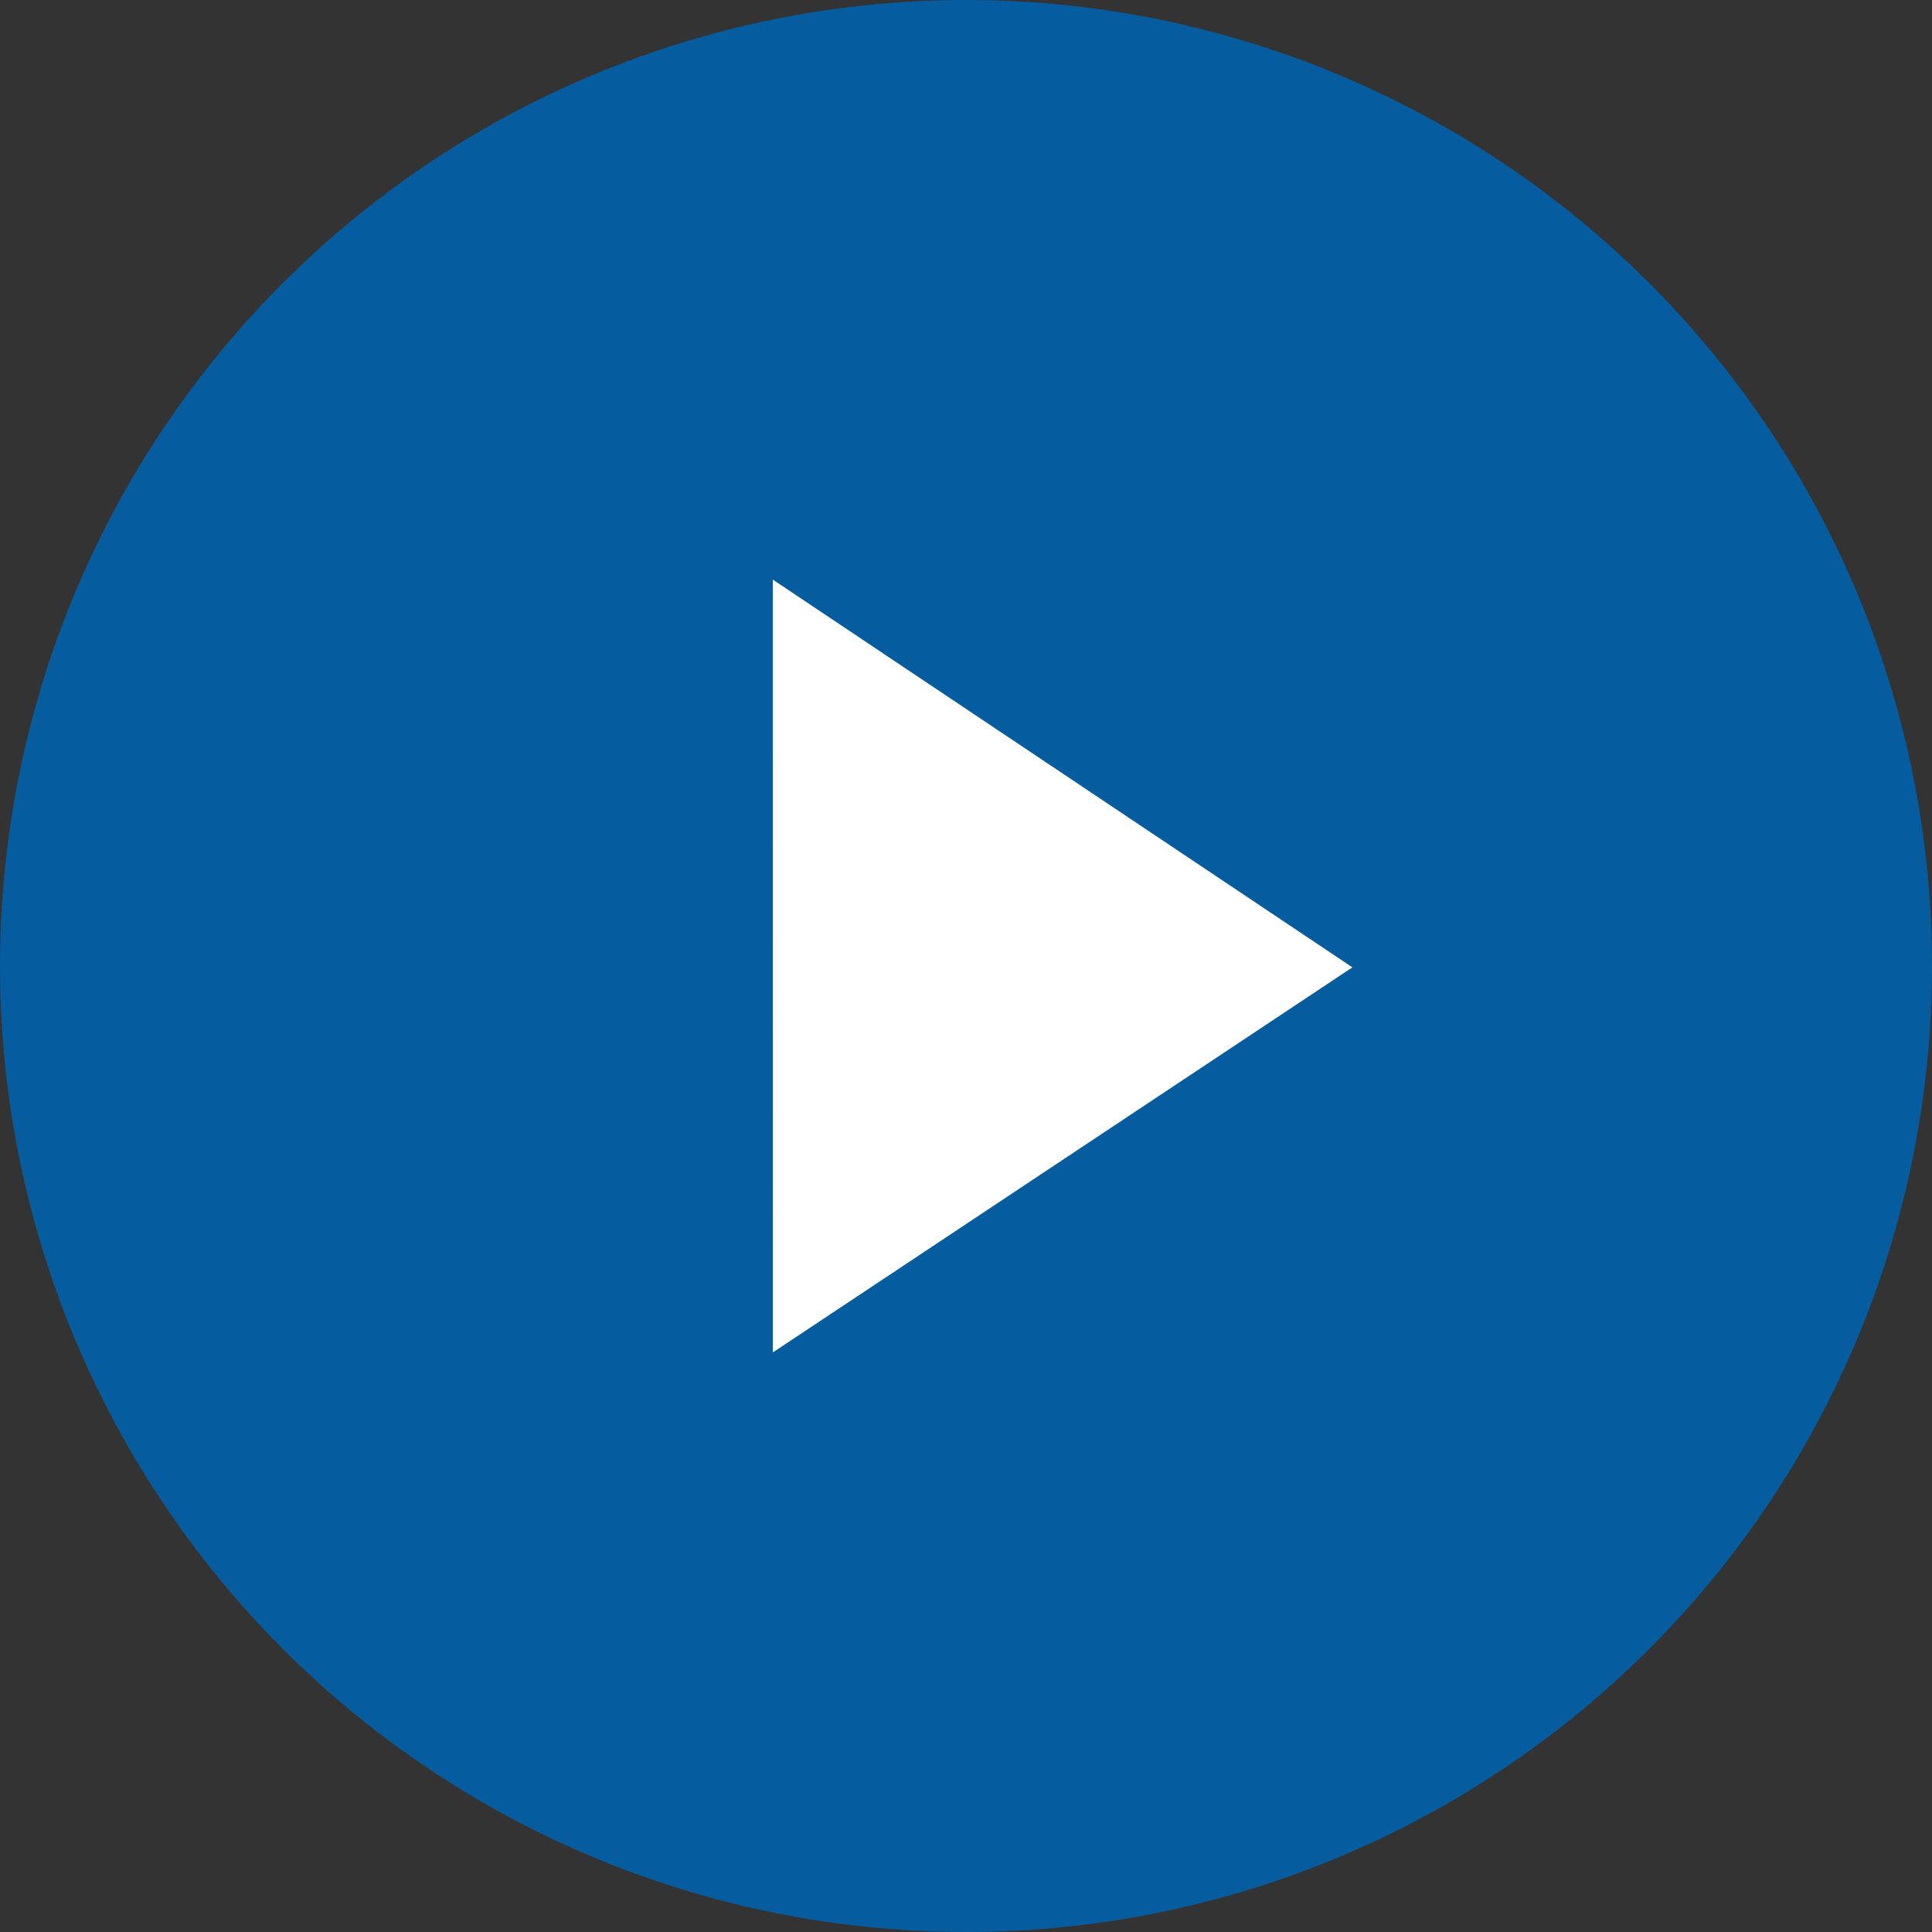
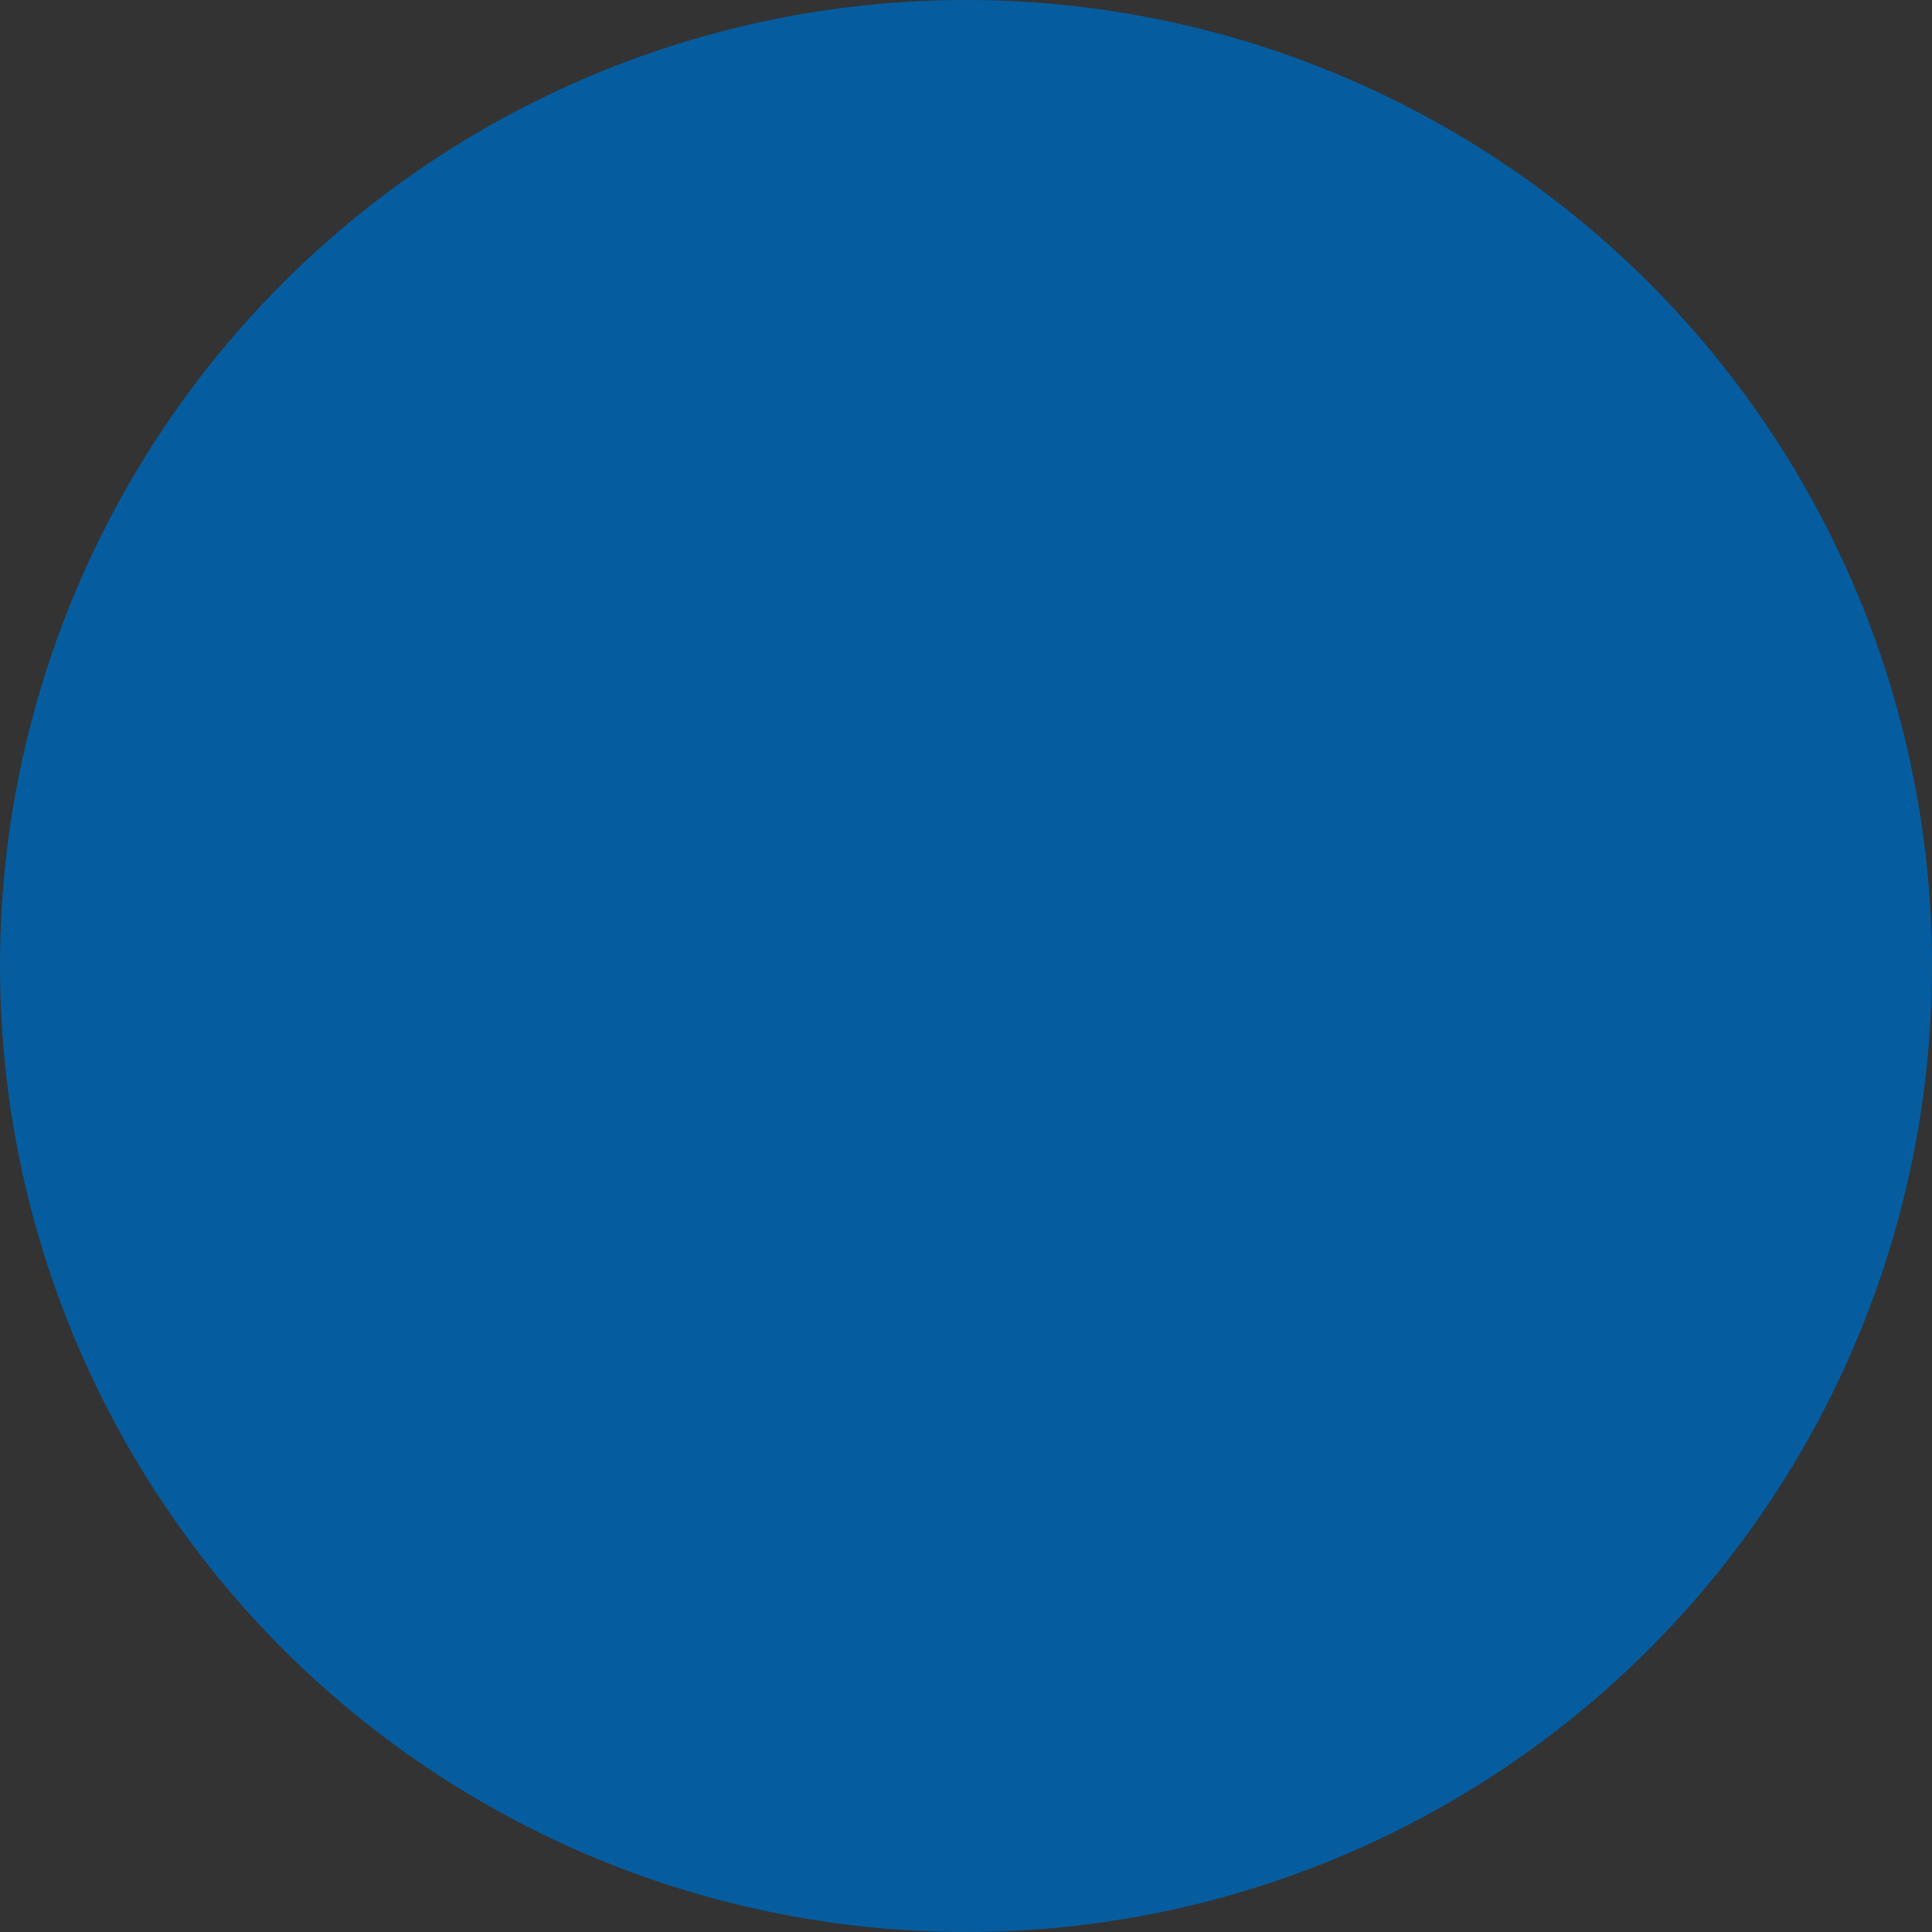
<svg xmlns="http://www.w3.org/2000/svg" width="20px" height="20px" viewBox="0 0 20 20" version="1.1">
  <rect x="0" y="0" width="20" height="20" fill="#333333" stroke="none" />
  <title>play_learn_more</title>
  <g id="Bookable-Landing-Page" stroke="none" stroke-width="1" fill="none" fill-rule="evenodd">
    <g id="Bookable-Desktop" transform="translate(-666, -634)">
      <g id="Group-8" transform="translate(666, 628)">
        <g id="play_learn_more" transform="translate(0, 6)">
          <circle id="Oval" fill="#055DA0" cx="10" cy="10" r="10" />
-           <polygon id="Path" fill="#FFFFFF" points="8.001 14 8 6 14 10.014" />
        </g>
      </g>
    </g>
  </g>
</svg>